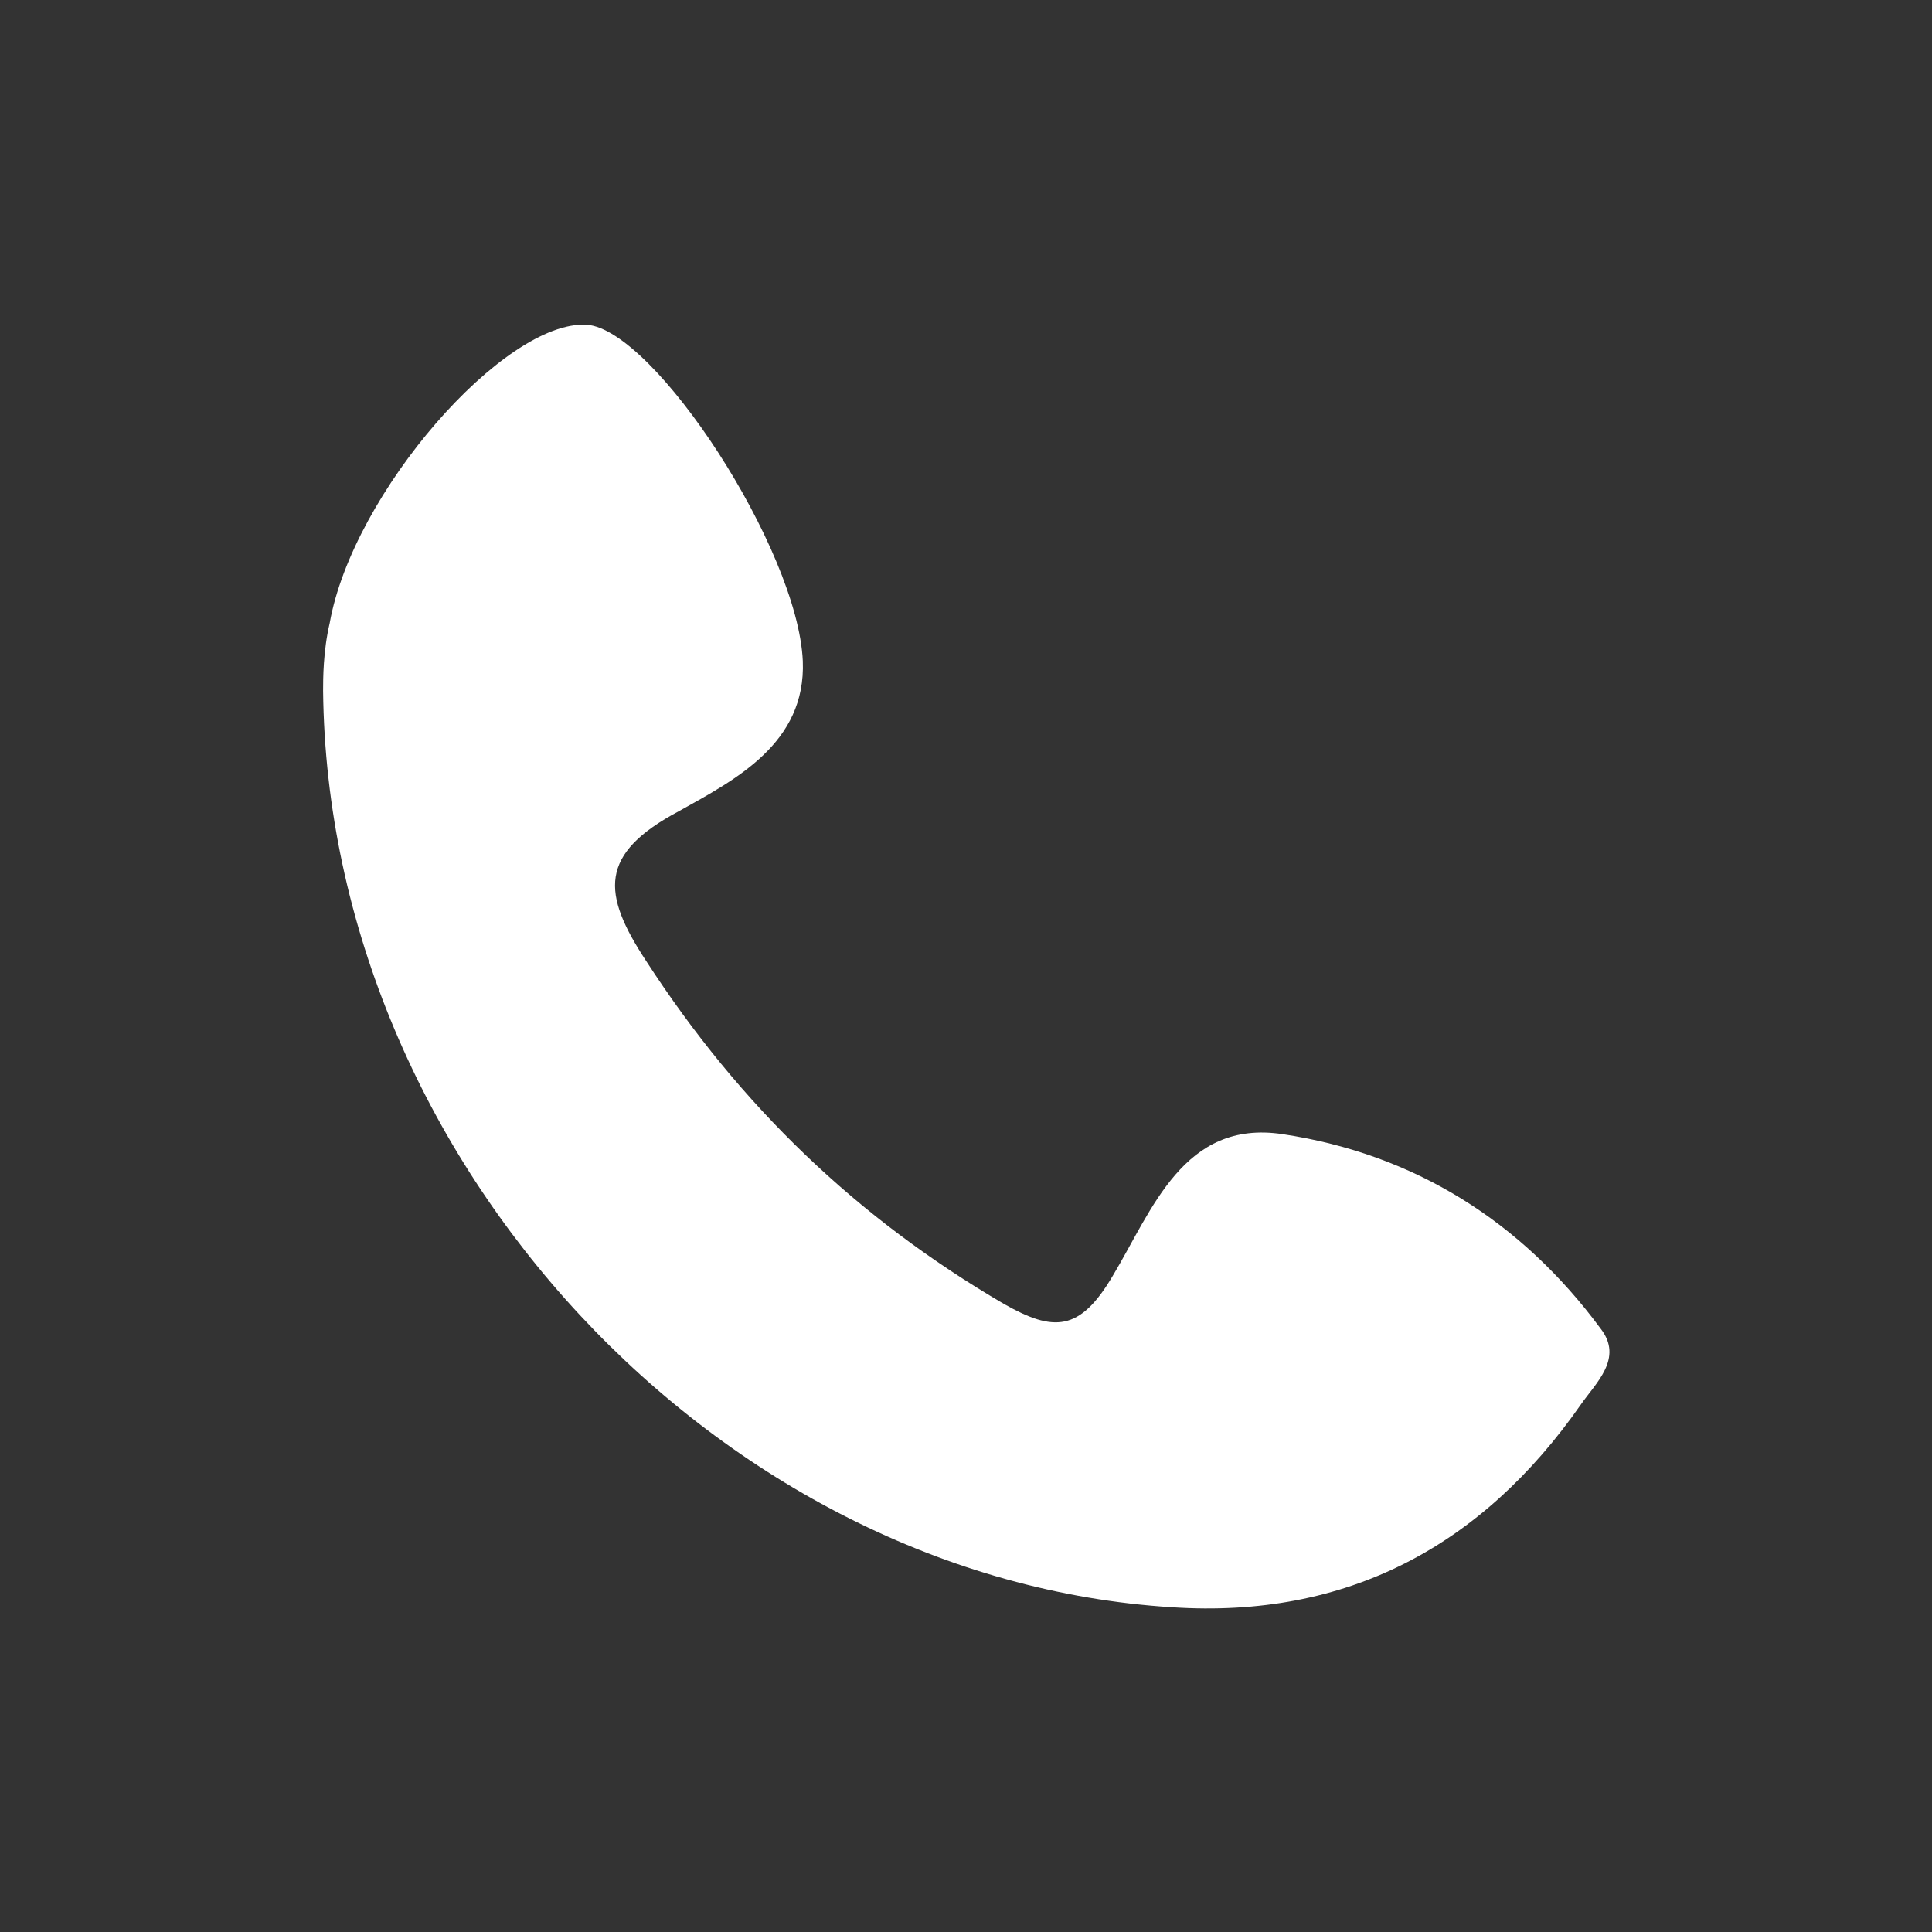
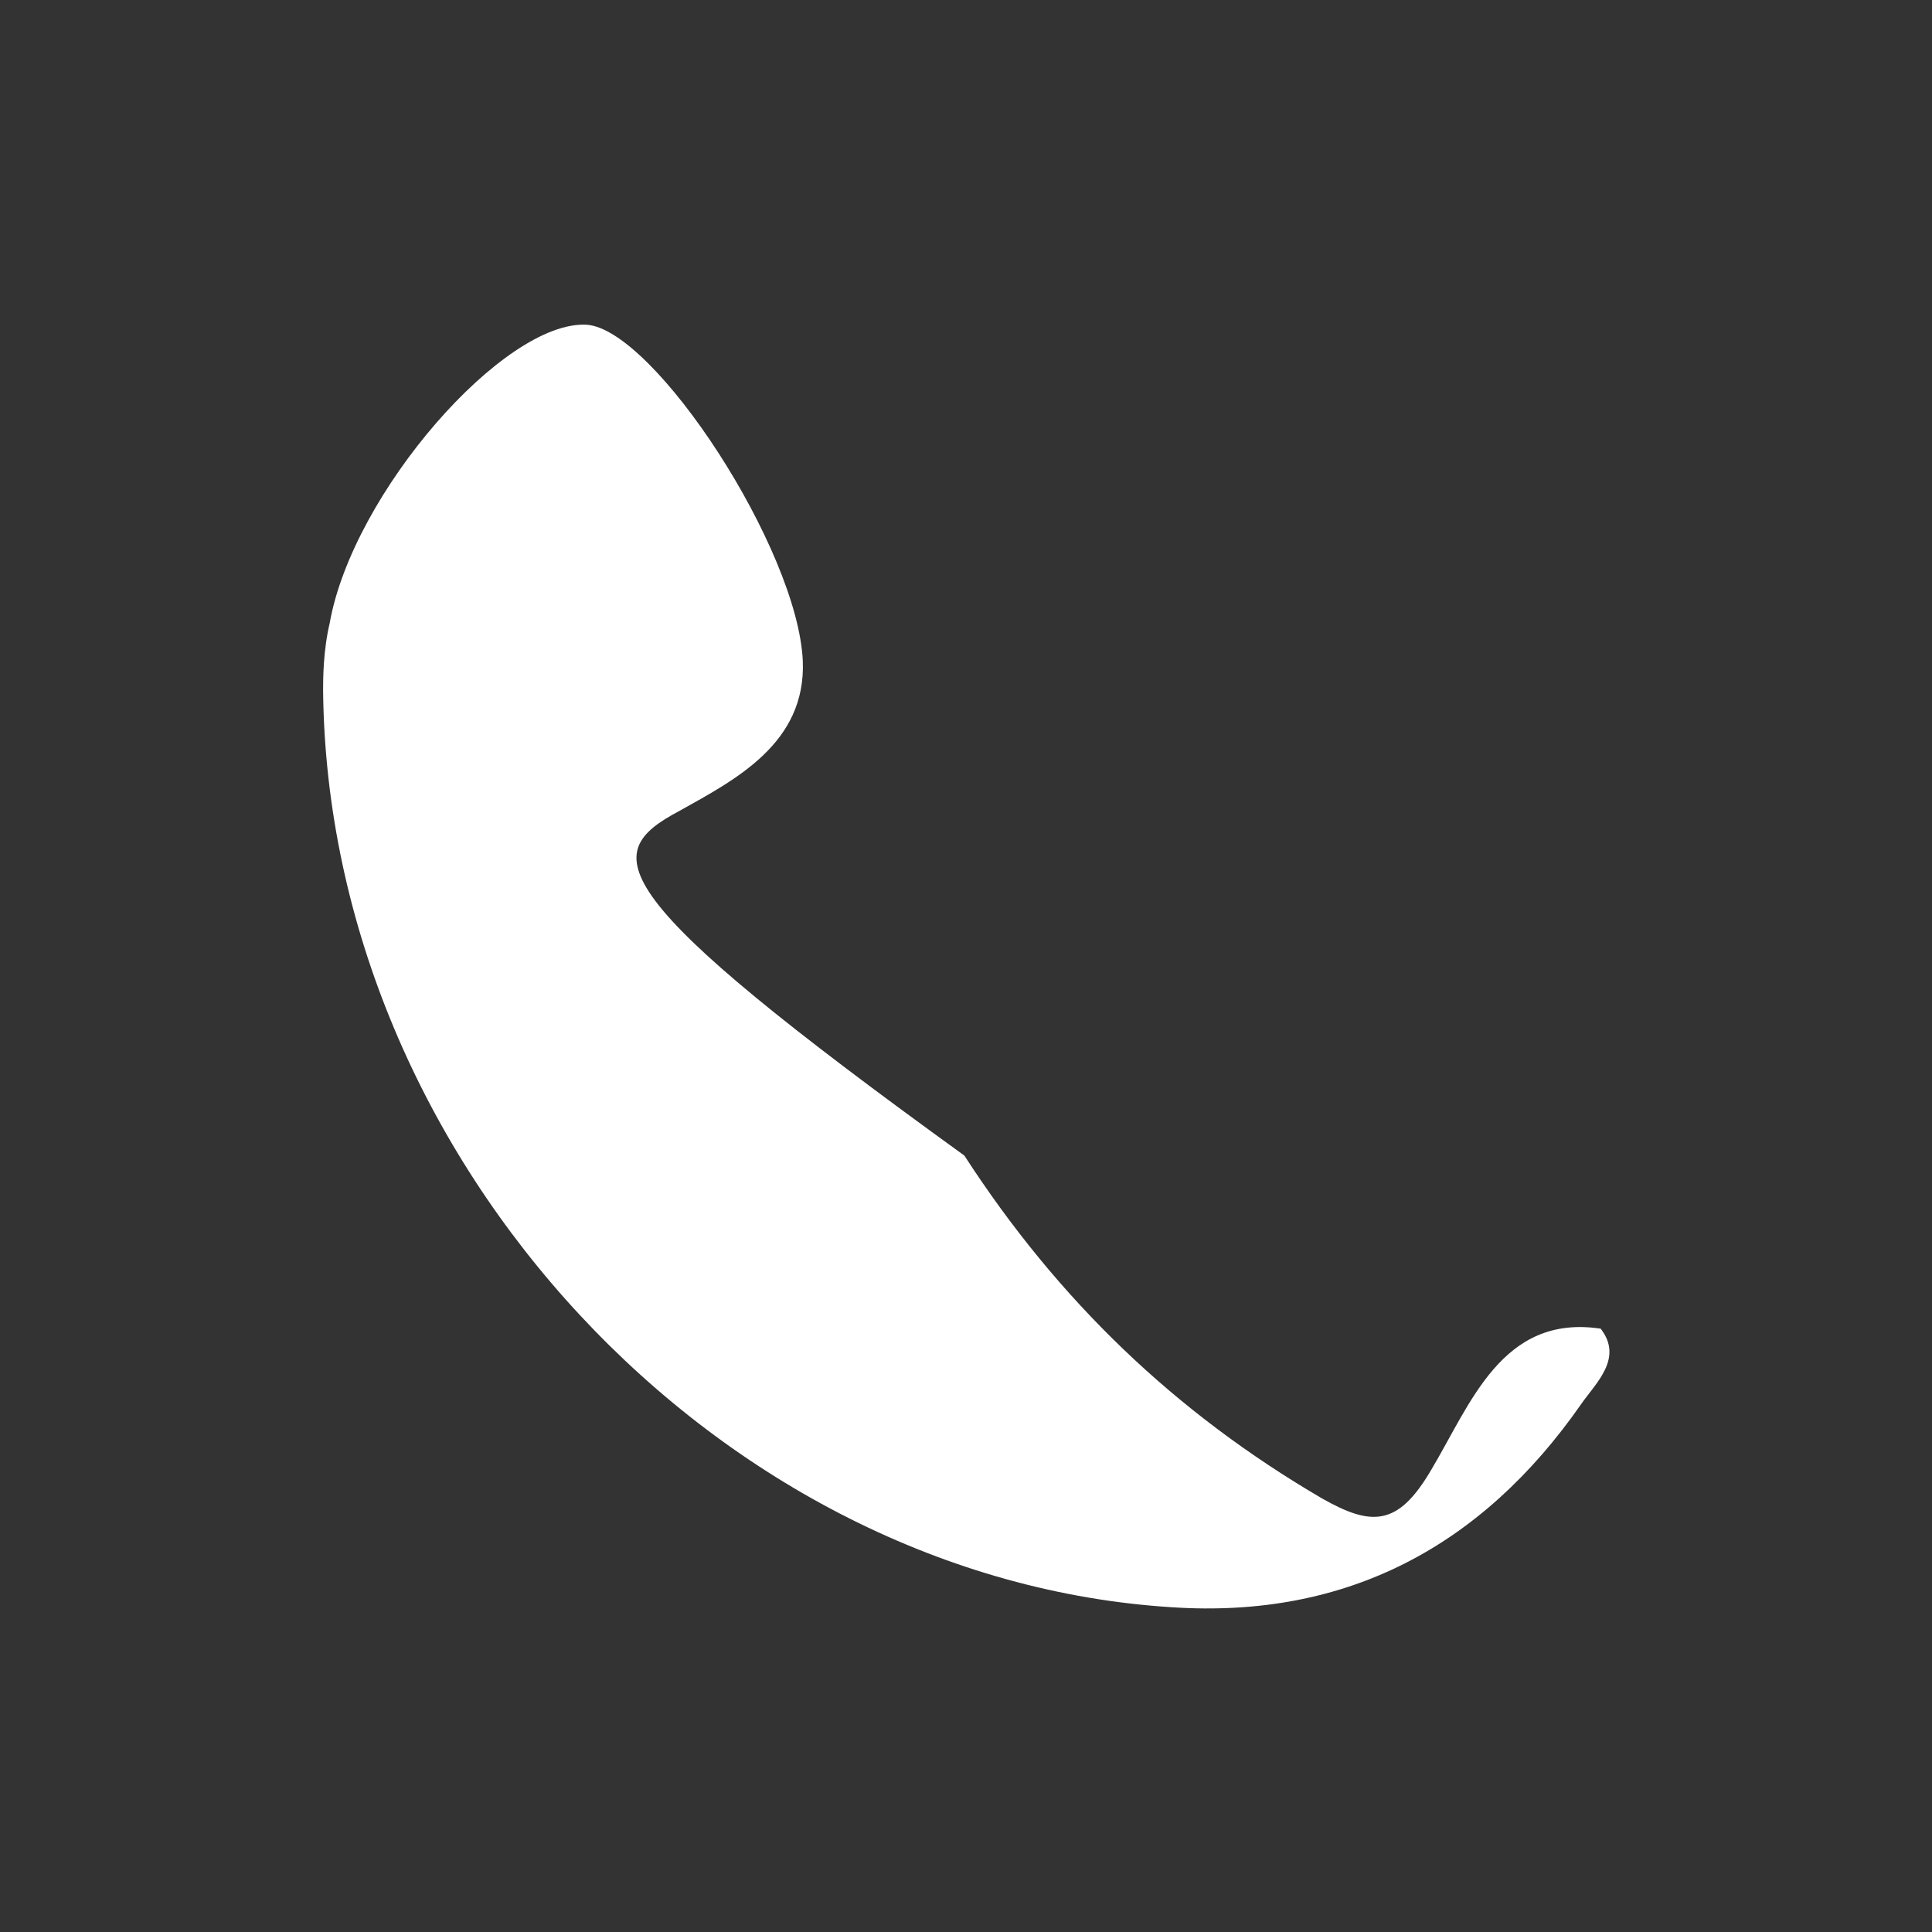
<svg xmlns="http://www.w3.org/2000/svg" version="1.1" id="Layer_1" x="0px" y="0px" viewBox="0 0 117.2 117.2" style="enable-background:new 0 0 117.2 117.2;" xml:space="preserve">
  <rect x="0" y="0" width="117.2" height="117.2" fill="#333333" stroke="none" />
  <style type="text/css">
	.st0{fill:#FFFFFF;}
</style>
-   <path class="st0" d="M41.2,49.2c3.4-1.9,7.7-4.1,7.5-9.1c-0.3-6.8-9-20.1-13.1-20.4c-5-0.3-14.2,10.2-15.6,18.1  c-0.4,1.7-0.4,3.4-0.4,4.1c0.3,28.6,24.1,53.9,51.5,55.6c10.6,0.7,18.8-3.7,24.8-12.3c0.9-1.3,2.6-2.8,1.2-4.6  C92.3,74.1,85.8,70,77.8,68.8c-6-0.9-7.9,4.6-10.3,8.6c-2,3.4-3.6,3.4-6.6,1.7c-8.9-5.2-16-12-21.7-20.8  C36.5,54.2,36.3,51.8,41.2,49.2z" />
+   <path class="st0" d="M41.2,49.2c3.4-1.9,7.7-4.1,7.5-9.1c-0.3-6.8-9-20.1-13.1-20.4c-5-0.3-14.2,10.2-15.6,18.1  c-0.4,1.7-0.4,3.4-0.4,4.1c0.3,28.6,24.1,53.9,51.5,55.6c10.6,0.7,18.8-3.7,24.8-12.3c0.9-1.3,2.6-2.8,1.2-4.6  c-6-0.9-7.9,4.6-10.3,8.6c-2,3.4-3.6,3.4-6.6,1.7c-8.9-5.2-16-12-21.7-20.8  C36.5,54.2,36.3,51.8,41.2,49.2z" />
</svg>